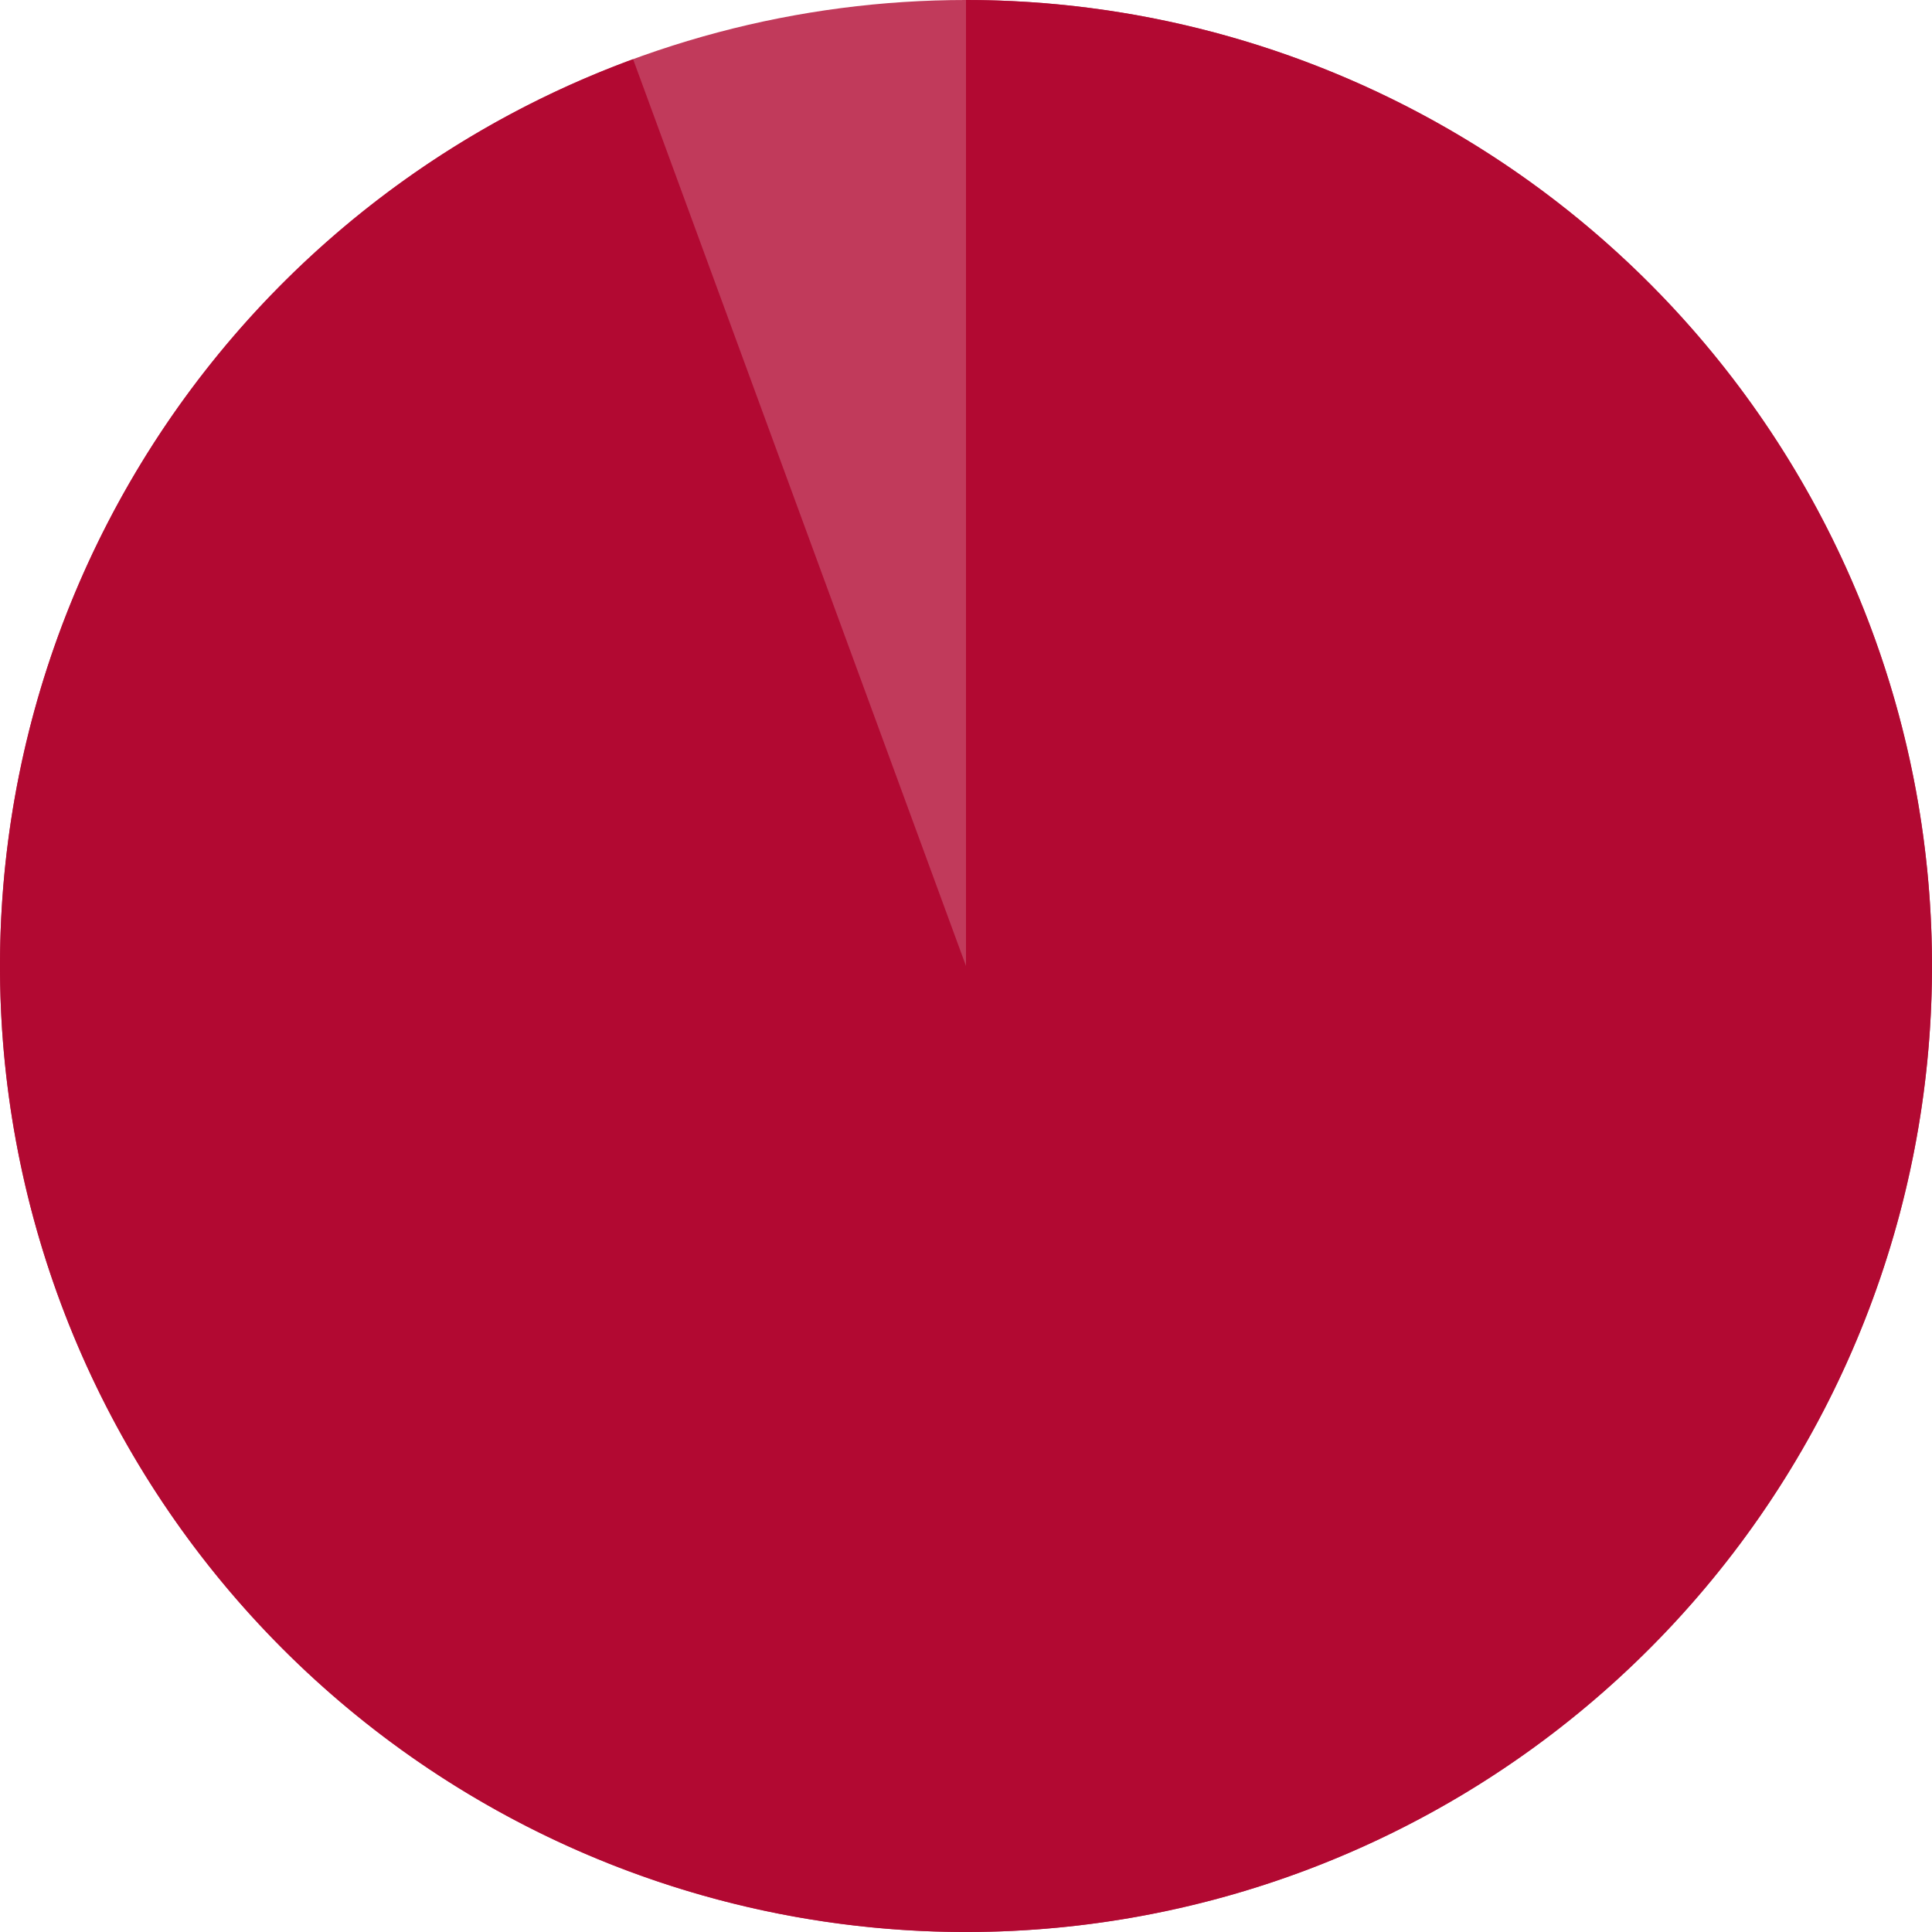
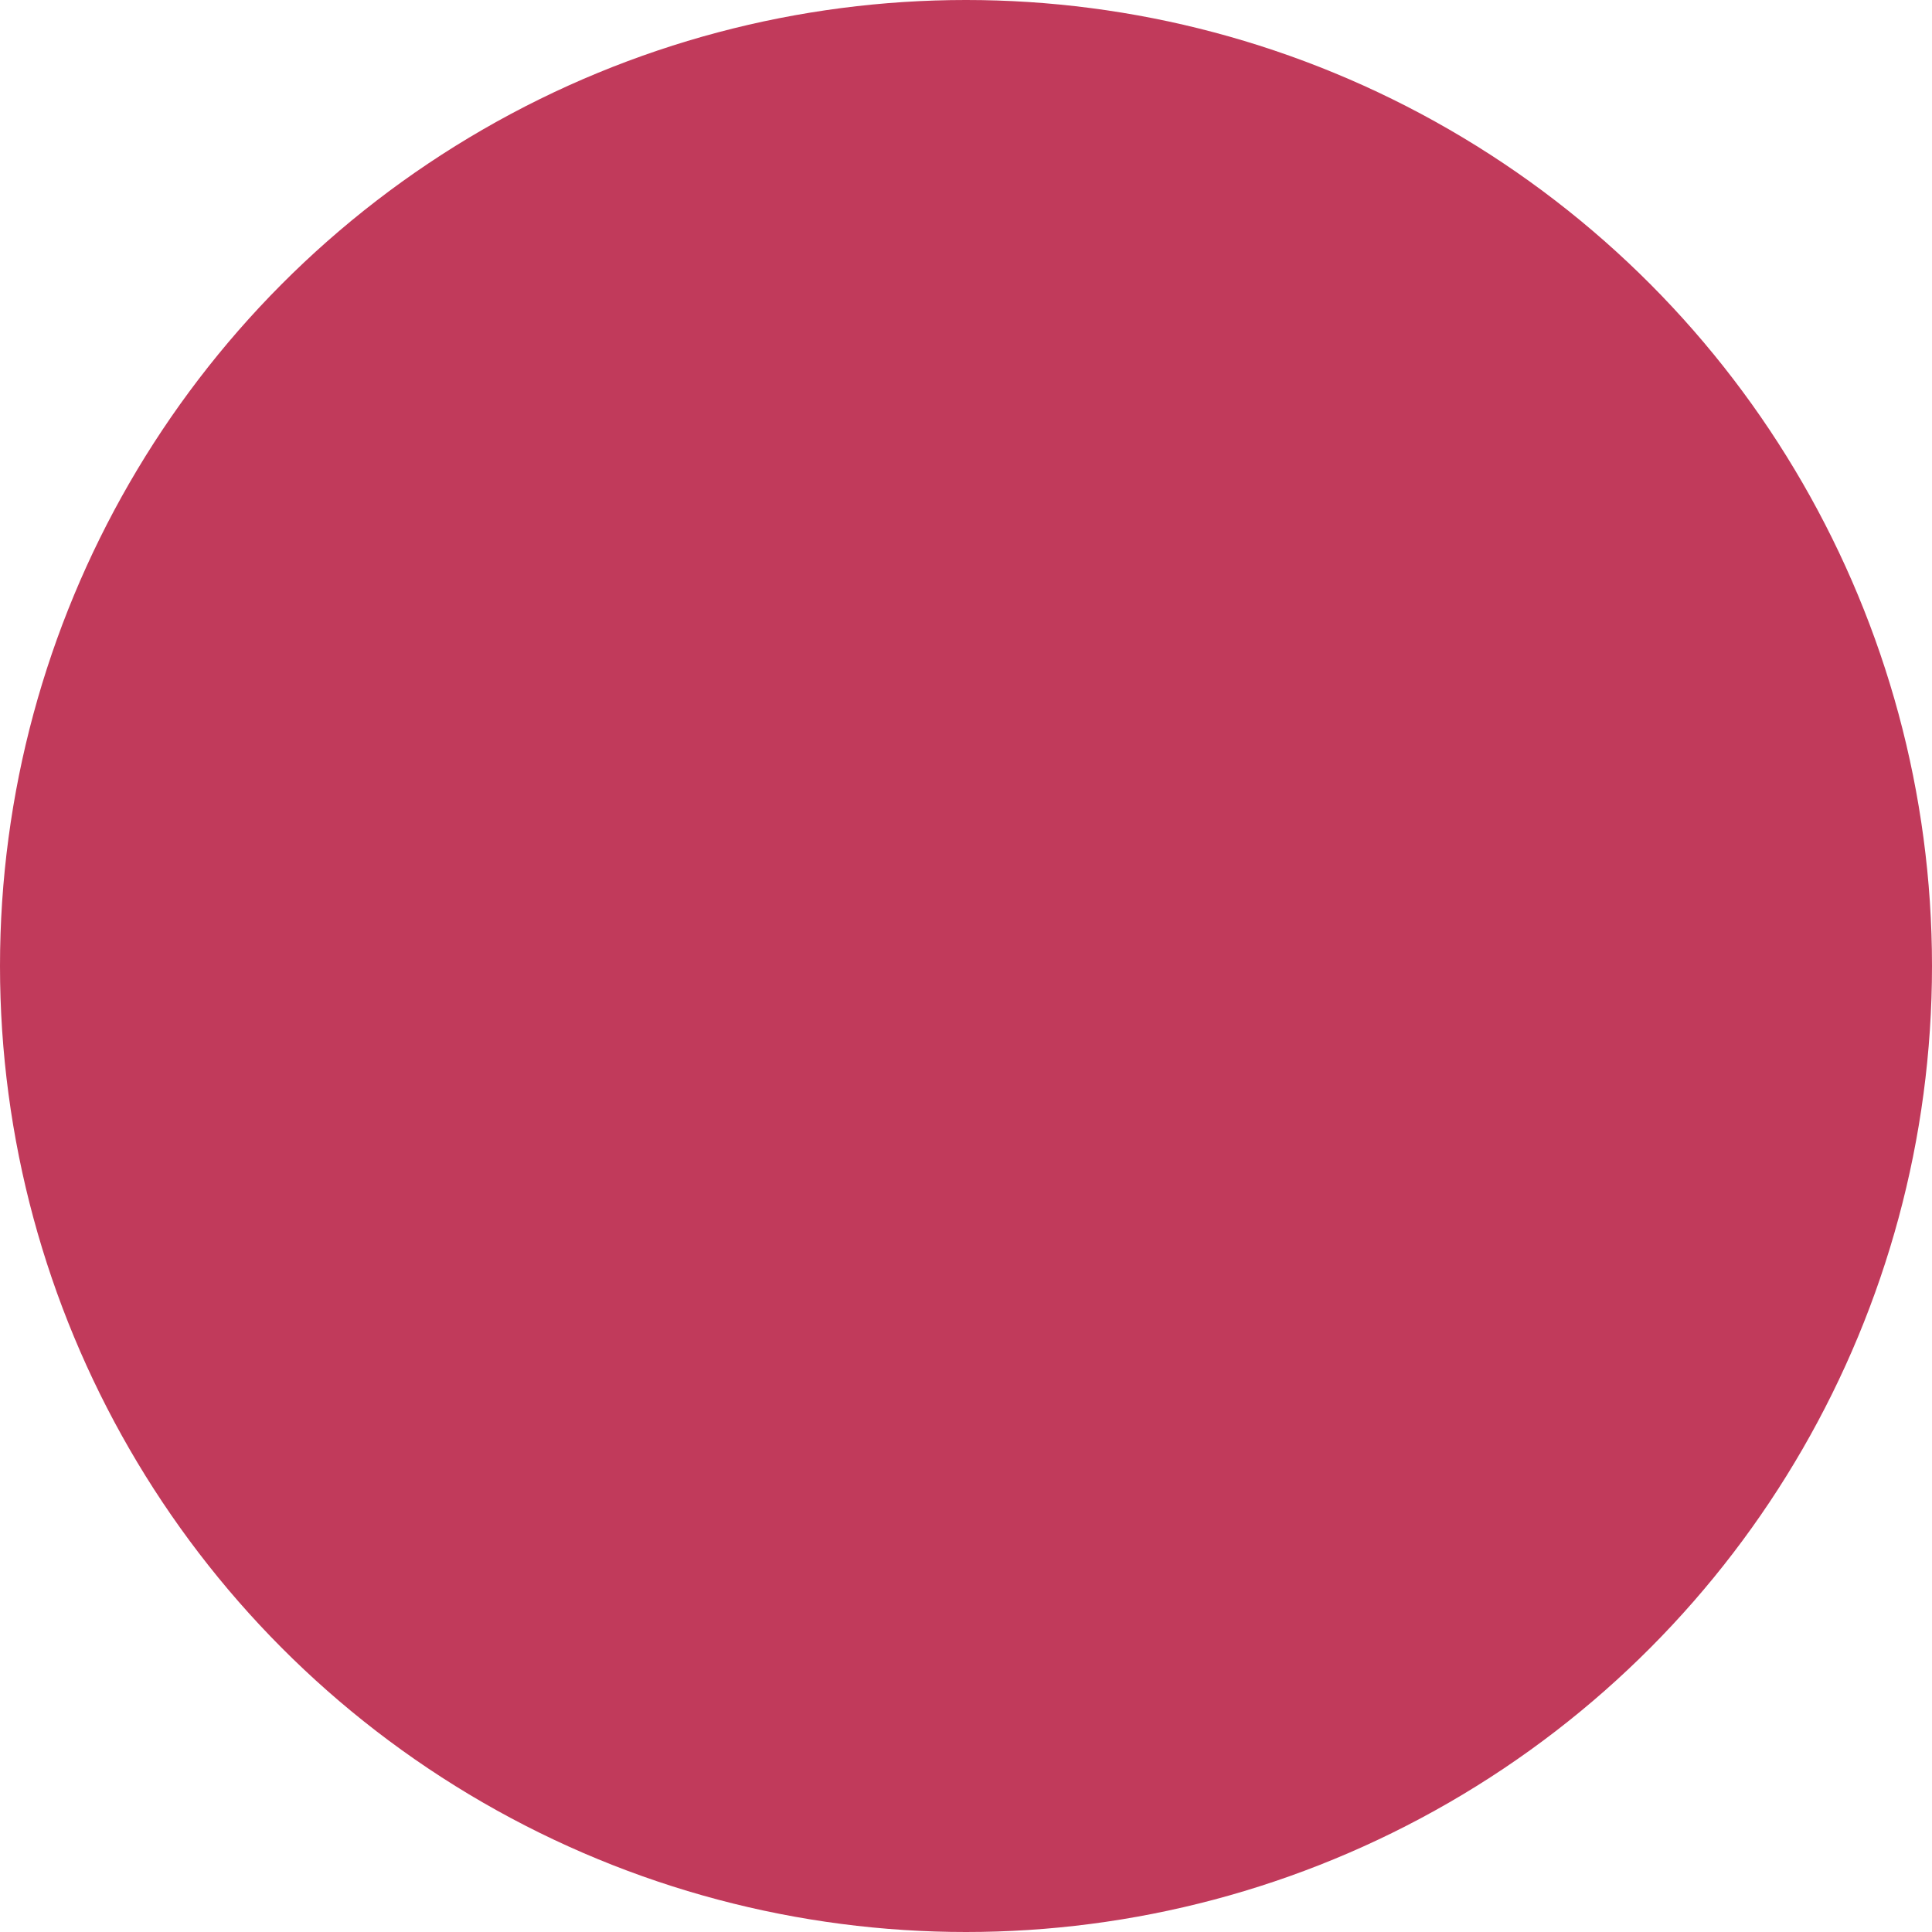
<svg xmlns="http://www.w3.org/2000/svg" fill="none" height="72" viewBox="0 0 72 72" width="72">
  <g fill="#b20932">
    <circle cx="36" cy="36" fill-opacity=".8" r="36" />
-     <path d="m36 0c9.0 0 17.674 3.371 24.312 9.45 6.638 6.078 10.758 14.422 11.549 23.388s-1.806 17.902-7.277 25.048c-5.472 7.146-13.421 11.984-22.283 13.559-8.861 1.575-17.991-.226-25.591-5.048-7.599-4.823-13.116-12.317-15.464-21.006s-1.356-17.942 2.781-25.935c4.136-7.994 11.117-14.148 19.566-17.25l12.407 33.794z" />
  </g>
</svg>